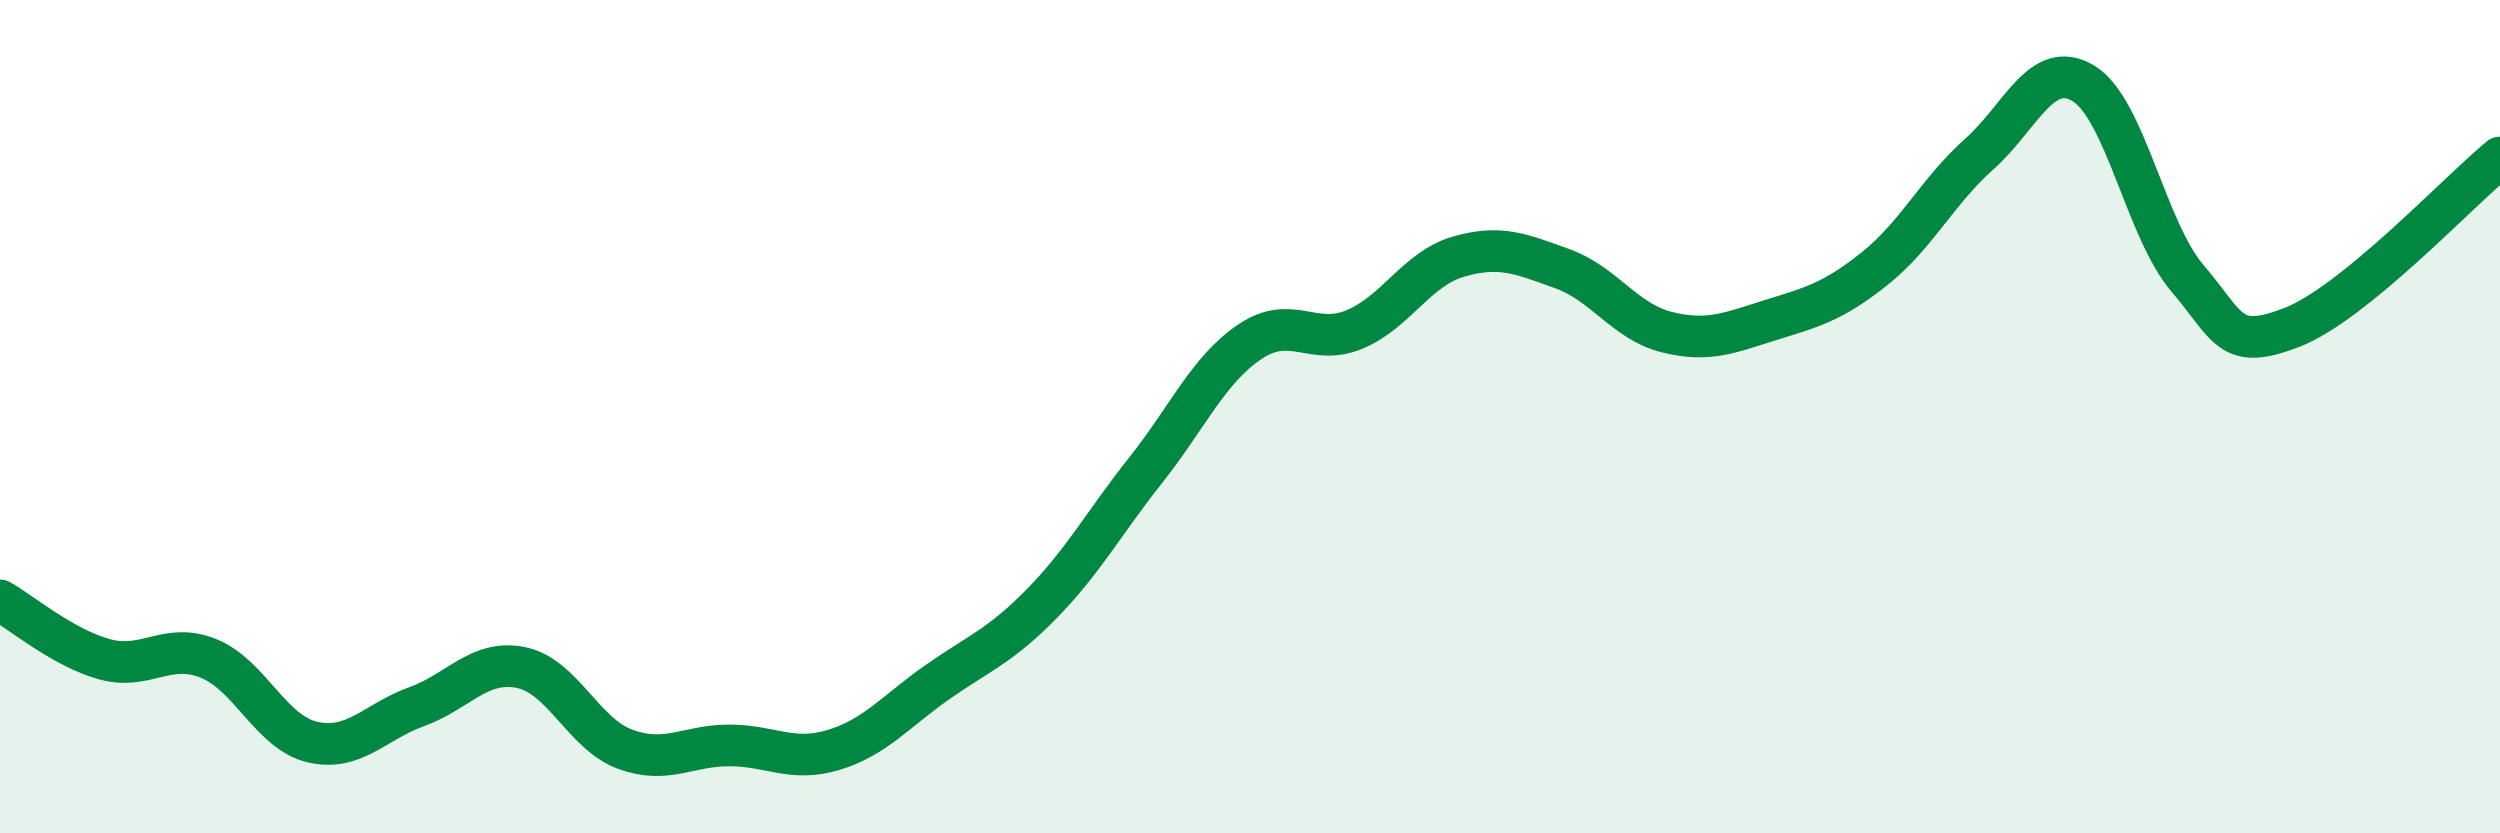
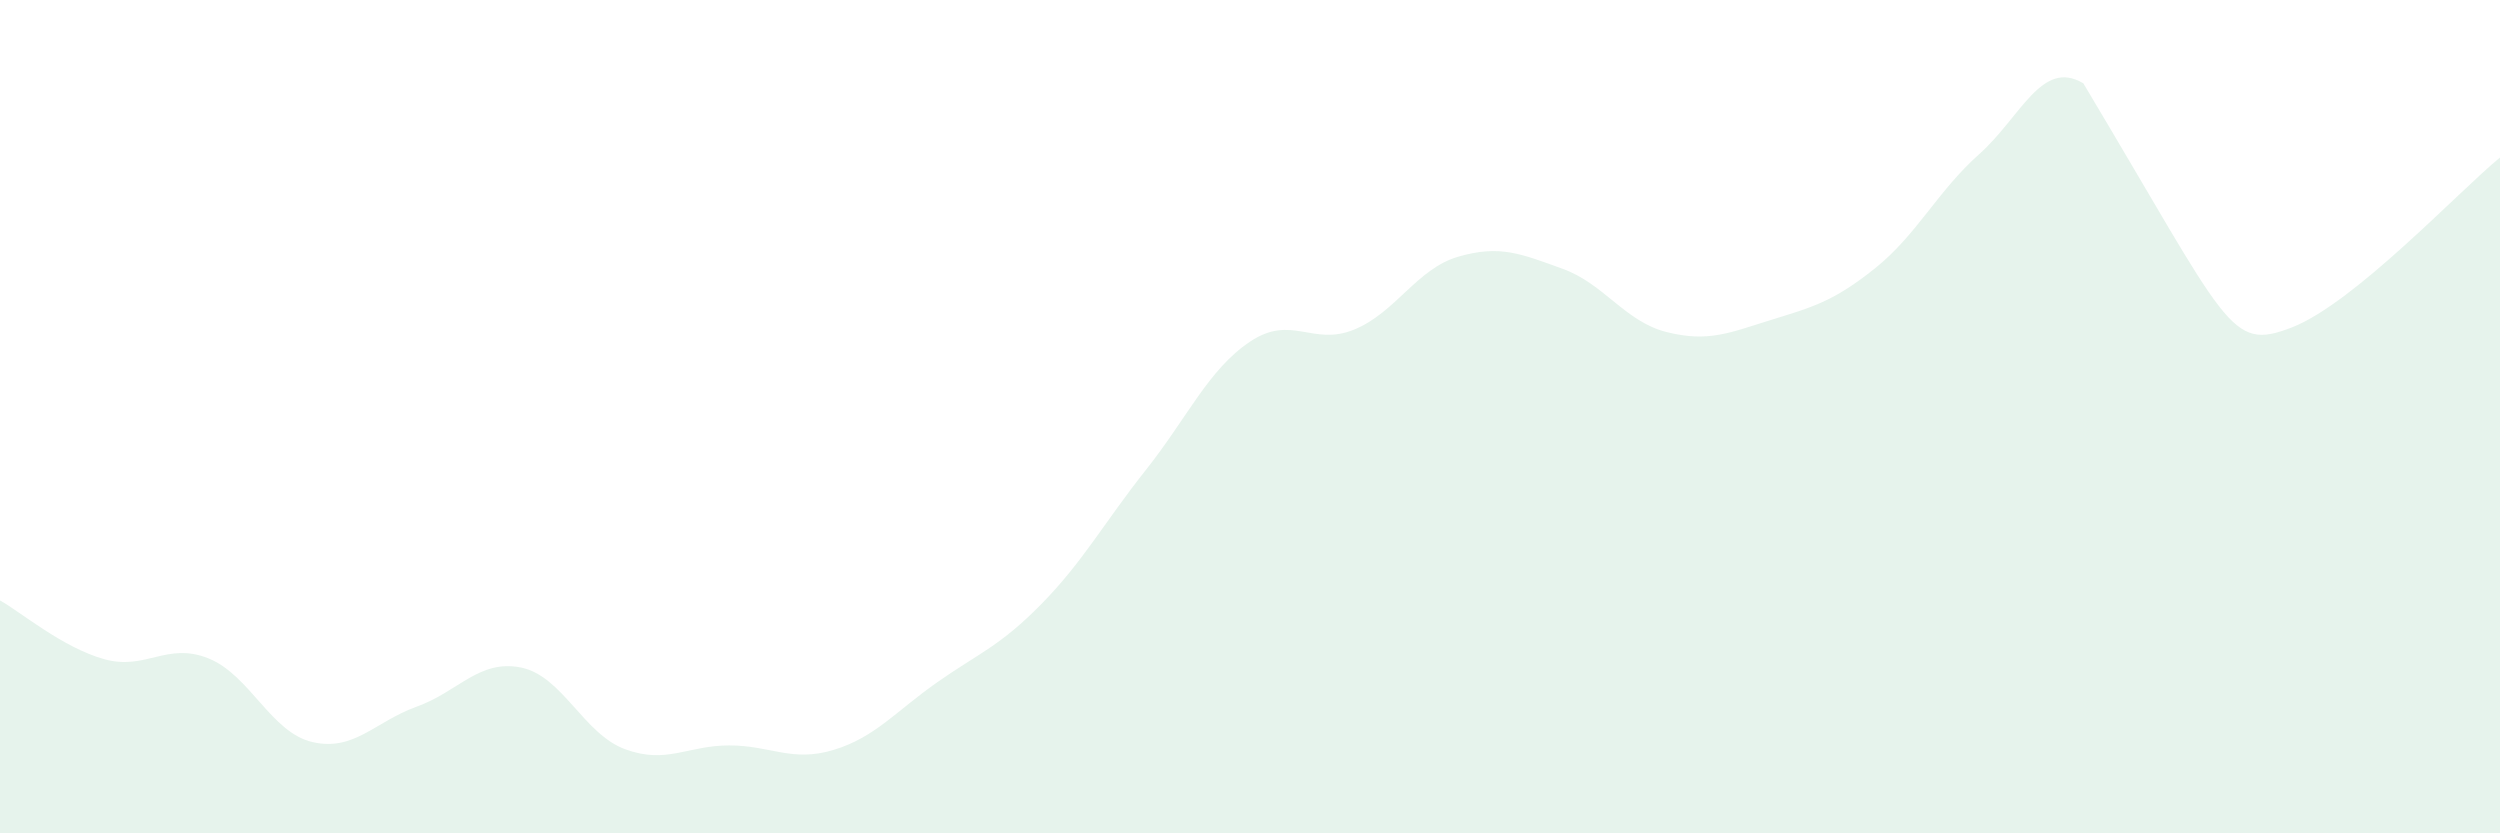
<svg xmlns="http://www.w3.org/2000/svg" width="60" height="20" viewBox="0 0 60 20">
-   <path d="M 0,14.41 C 0.5,14.69 1.5,15.54 2.5,15.82 C 3.5,16.1 4,15.4 5,15.8 C 6,16.2 6.5,17.58 7.5,17.81 C 8.5,18.04 9,17.32 10,16.96 C 11,16.6 11.5,15.82 12.5,16.02 C 13.5,16.22 14,17.61 15,17.98 C 16,18.35 16.5,17.89 17.5,17.89 C 18.5,17.89 19,18.3 20,18 C 21,17.7 21.5,17.07 22.5,16.37 C 23.5,15.67 24,15.51 25,14.49 C 26,13.47 26.5,12.54 27.5,11.28 C 28.5,10.02 29,8.87 30,8.2 C 31,7.53 31.5,8.32 32.5,7.91 C 33.5,7.5 34,6.45 35,6.16 C 36,5.87 36.5,6.09 37.5,6.45 C 38.5,6.81 39,7.72 40,7.97 C 41,8.22 41.5,7.99 42.5,7.68 C 43.5,7.37 44,7.24 45,6.44 C 46,5.64 46.5,4.59 47.5,3.7 C 48.5,2.81 49,1.4 50,2 C 51,2.6 51.5,5.51 52.5,6.68 C 53.5,7.85 53.5,8.44 55,7.86 C 56.5,7.28 59,4.6 60,3.78L60 20L0 20Z" fill="#008740" opacity="0.1" stroke-linecap="round" stroke-linejoin="round" />
-   <path d="M 0,14.41 C 0.5,14.69 1.5,15.54 2.5,15.82 C 3.5,16.1 4,15.4 5,15.8 C 6,16.2 6.5,17.58 7.5,17.81 C 8.5,18.04 9,17.32 10,16.96 C 11,16.6 11.5,15.82 12.5,16.02 C 13.5,16.22 14,17.61 15,17.98 C 16,18.35 16.5,17.89 17.5,17.89 C 18.5,17.89 19,18.3 20,18 C 21,17.7 21.5,17.07 22.5,16.37 C 23.5,15.67 24,15.51 25,14.49 C 26,13.47 26.5,12.54 27.5,11.28 C 28.5,10.02 29,8.87 30,8.2 C 31,7.53 31.5,8.32 32.5,7.91 C 33.5,7.5 34,6.45 35,6.16 C 36,5.87 36.5,6.09 37.5,6.45 C 38.5,6.81 39,7.72 40,7.97 C 41,8.22 41.5,7.99 42.5,7.68 C 43.5,7.37 44,7.24 45,6.44 C 46,5.64 46.5,4.59 47.5,3.7 C 48.5,2.81 49,1.4 50,2 C 51,2.6 51.5,5.51 52.5,6.68 C 53.5,7.85 53.5,8.44 55,7.86 C 56.5,7.28 59,4.6 60,3.78" stroke="#008740" stroke-width="1" fill="none" stroke-linecap="round" stroke-linejoin="round" />
+   <path d="M 0,14.41 C 0.5,14.69 1.5,15.54 2.5,15.82 C 3.5,16.1 4,15.4 5,15.8 C 6,16.2 6.5,17.58 7.5,17.81 C 8.5,18.04 9,17.32 10,16.96 C 11,16.6 11.5,15.82 12.5,16.02 C 13.5,16.22 14,17.61 15,17.98 C 16,18.35 16.5,17.89 17.5,17.89 C 18.5,17.89 19,18.3 20,18 C 21,17.7 21.5,17.07 22.5,16.37 C 23.5,15.67 24,15.51 25,14.49 C 26,13.47 26.5,12.54 27.5,11.28 C 28.5,10.02 29,8.87 30,8.2 C 31,7.53 31.5,8.32 32.5,7.91 C 33.5,7.5 34,6.45 35,6.16 C 36,5.87 36.5,6.09 37.5,6.45 C 38.5,6.81 39,7.72 40,7.97 C 41,8.22 41.5,7.99 42.5,7.68 C 43.5,7.37 44,7.24 45,6.44 C 46,5.64 46.5,4.59 47.5,3.7 C 48.5,2.81 49,1.4 50,2 C 53.5,7.85 53.5,8.44 55,7.86 C 56.5,7.28 59,4.6 60,3.78L60 20L0 20Z" fill="#008740" opacity="0.1" stroke-linecap="round" stroke-linejoin="round" />
</svg>